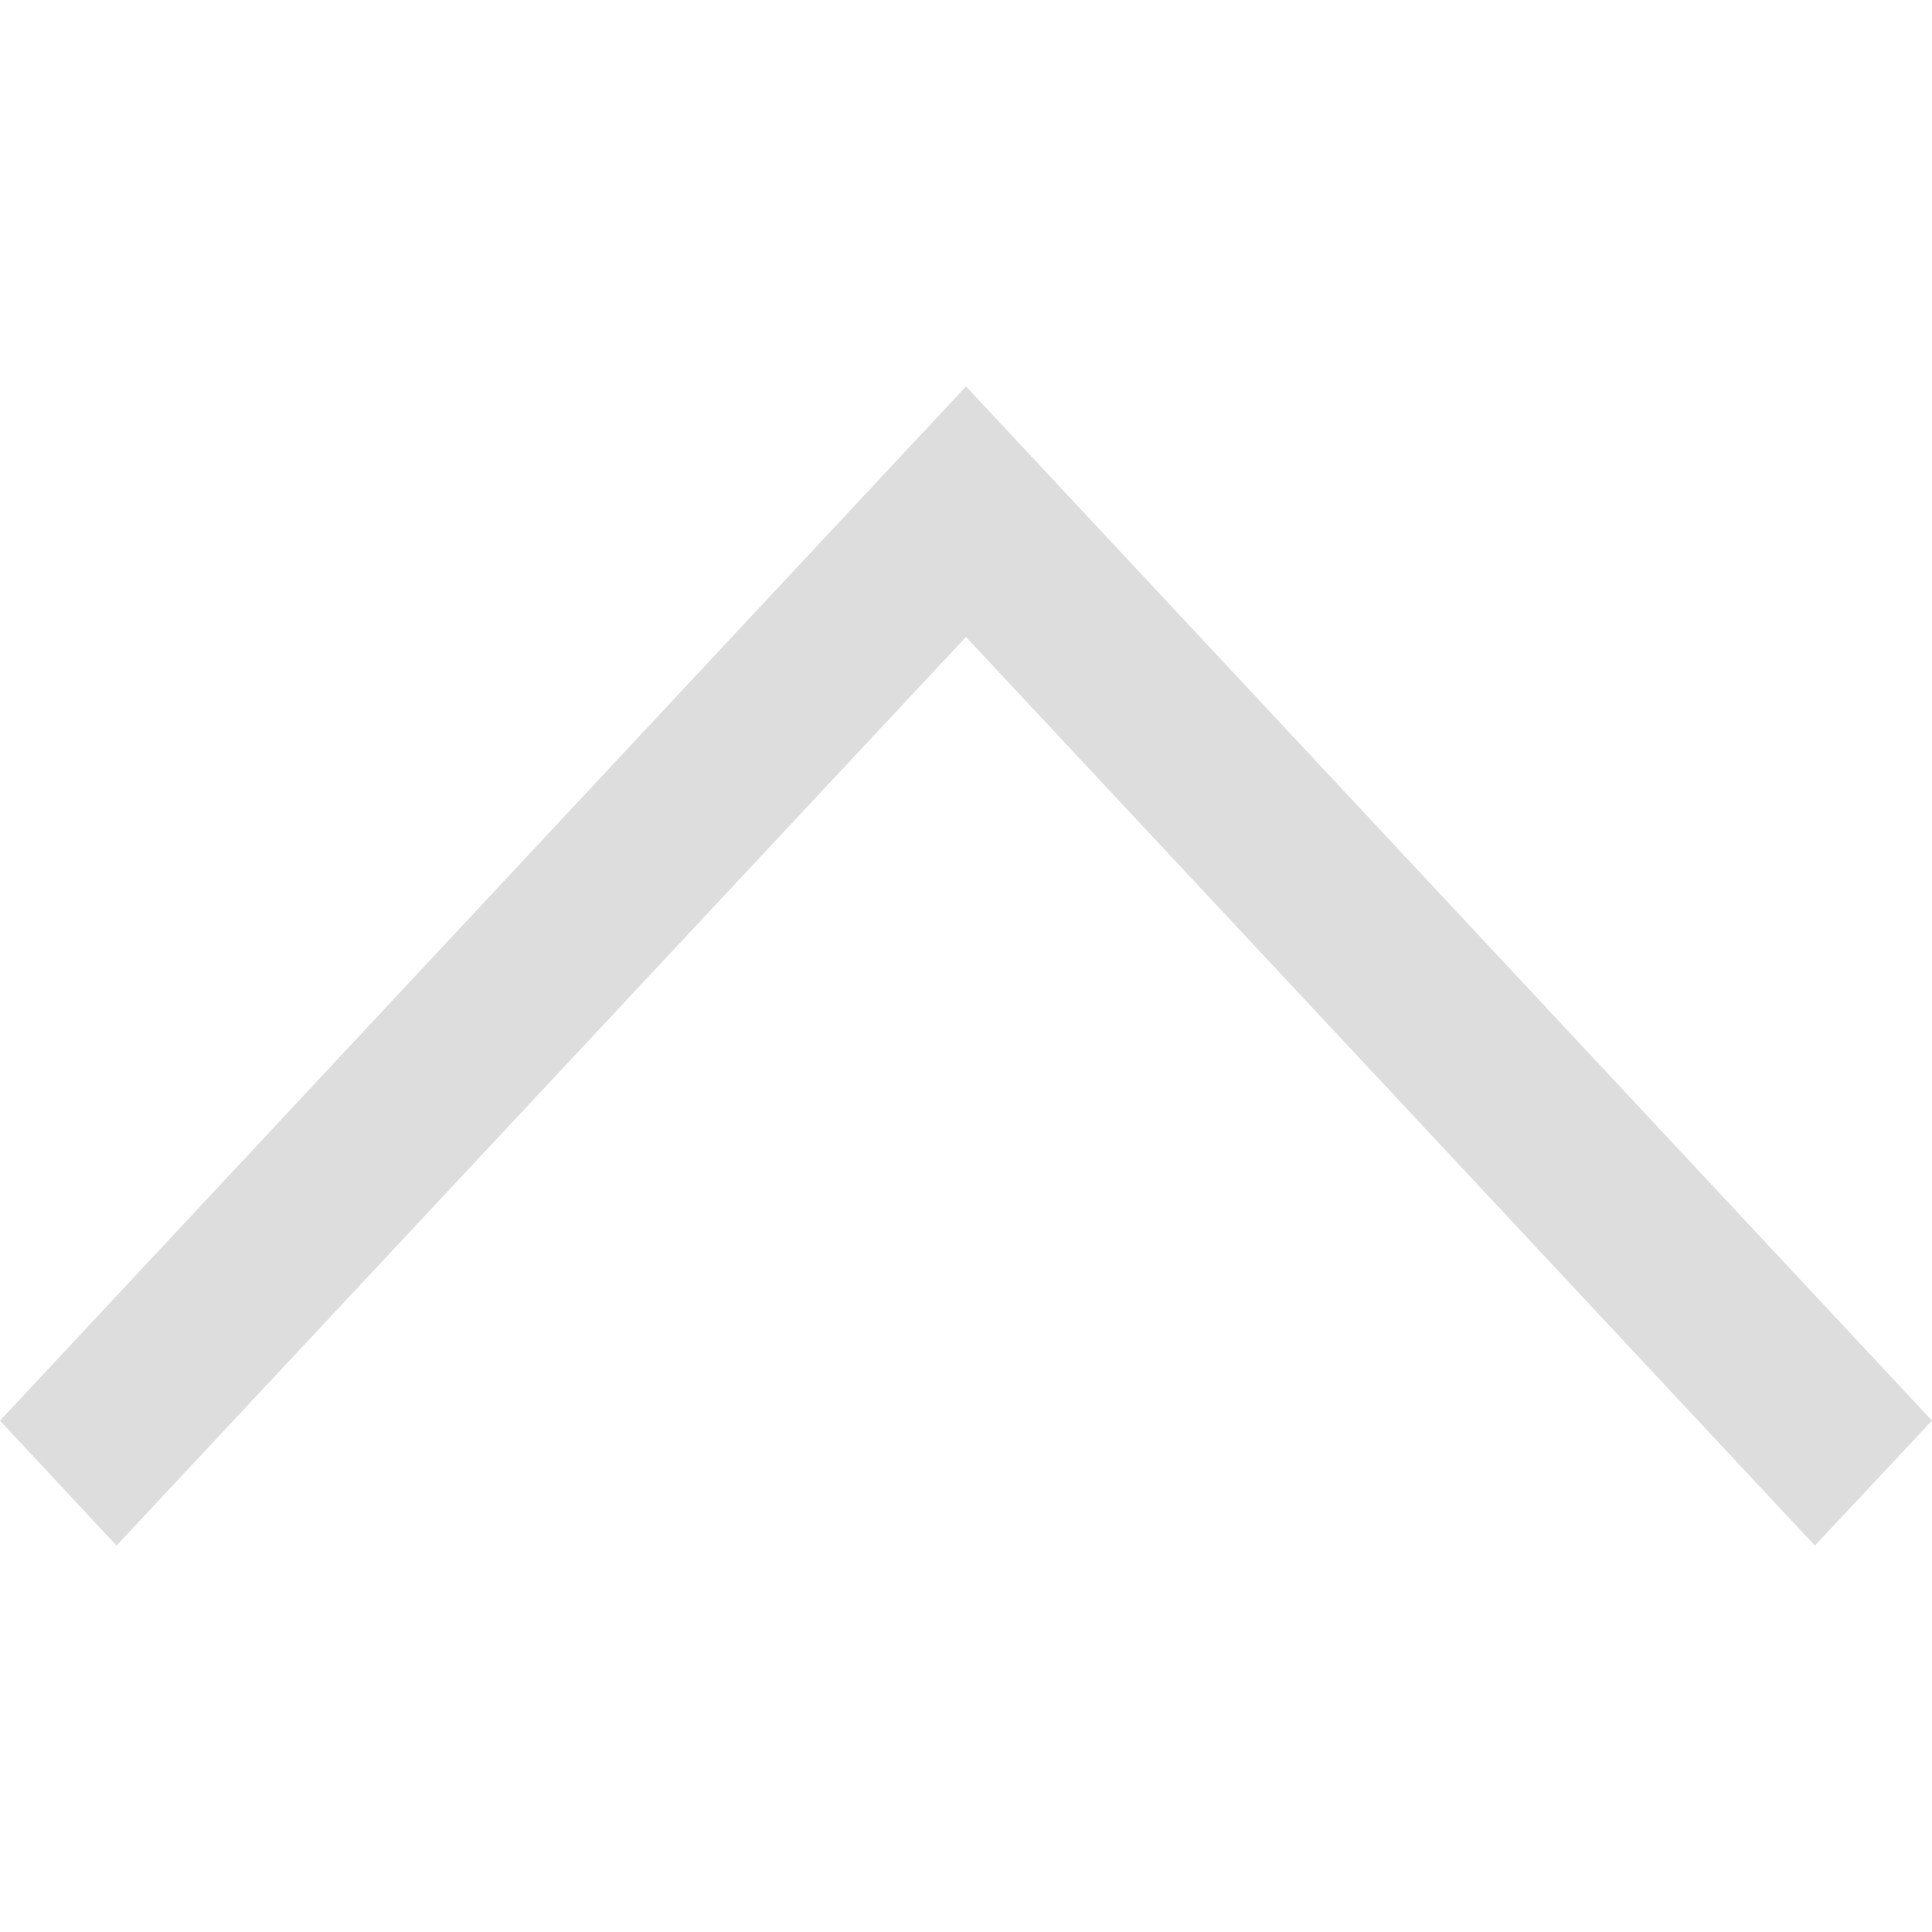
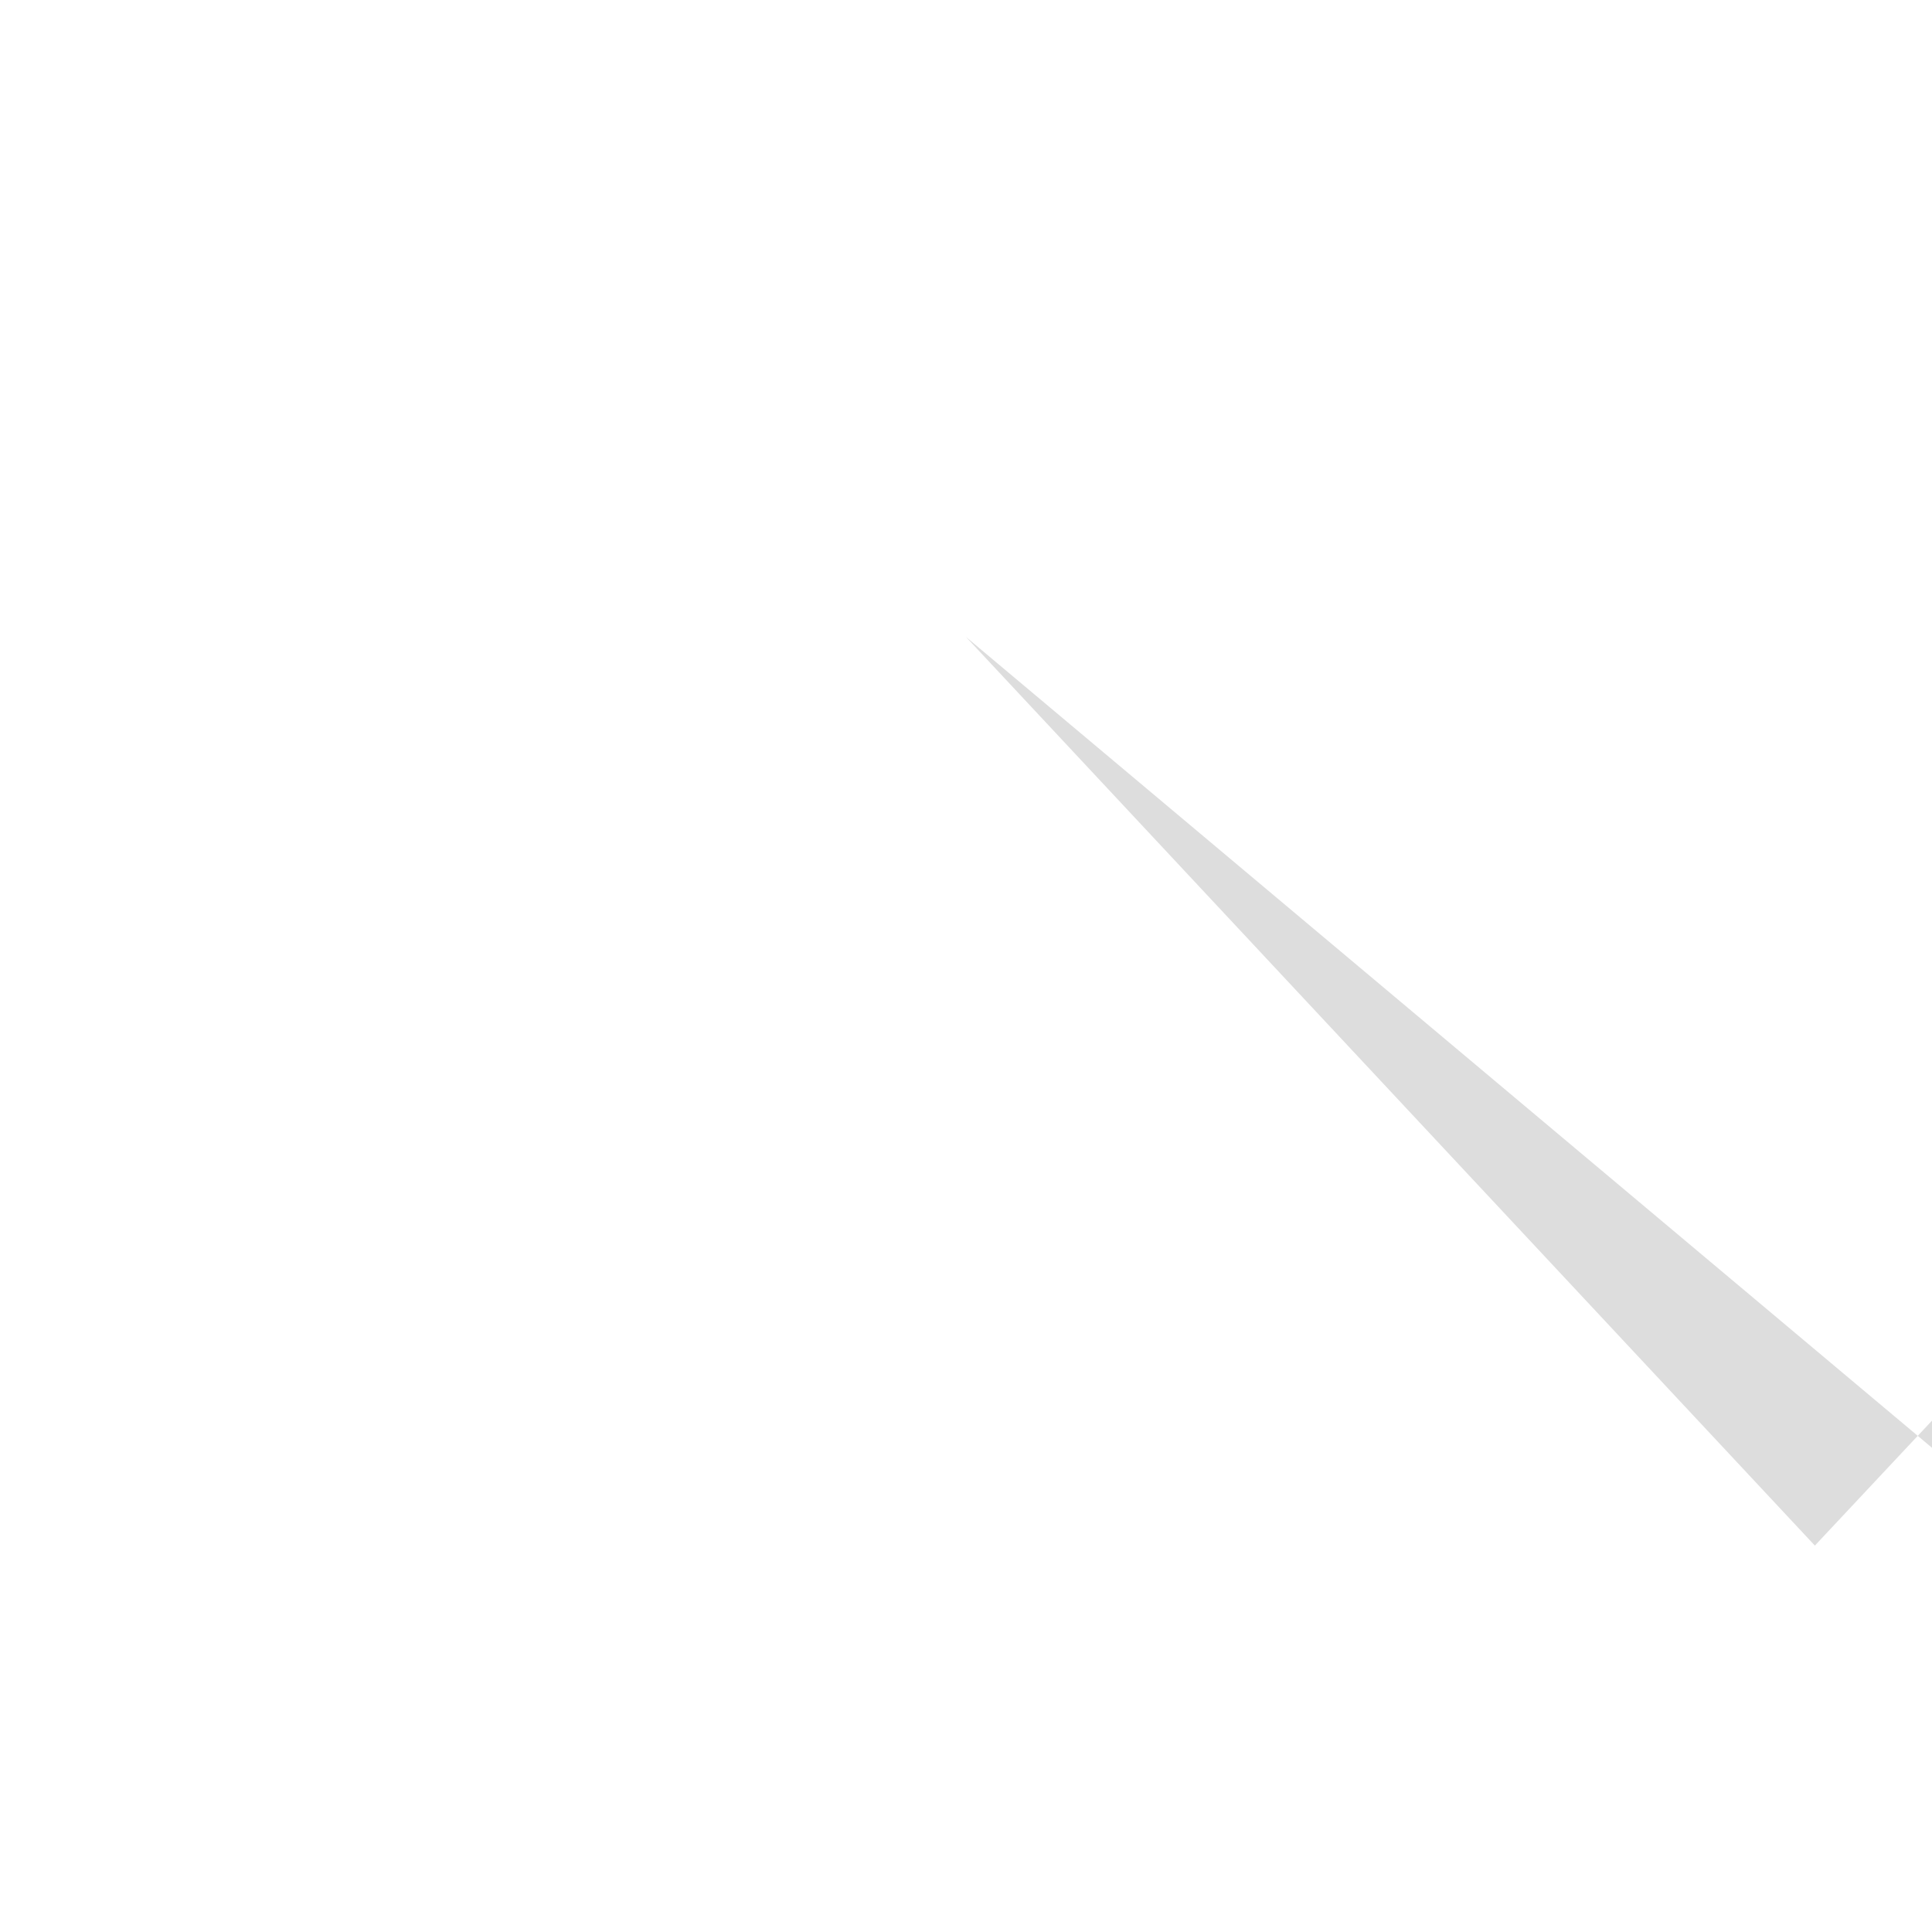
<svg xmlns="http://www.w3.org/2000/svg" width="20" height="20" xml:space="preserve" fill="#ddd" style="enable-background:new 0 0 512 512" viewBox="96 160 320 192">
-   <path d="m396.6 352 19.4-20.7L256 160 96 331.3l19.3 20.7L256 201.5z" />
+   <path d="m396.6 352 19.4-20.7l19.3 20.7L256 201.5z" />
</svg>